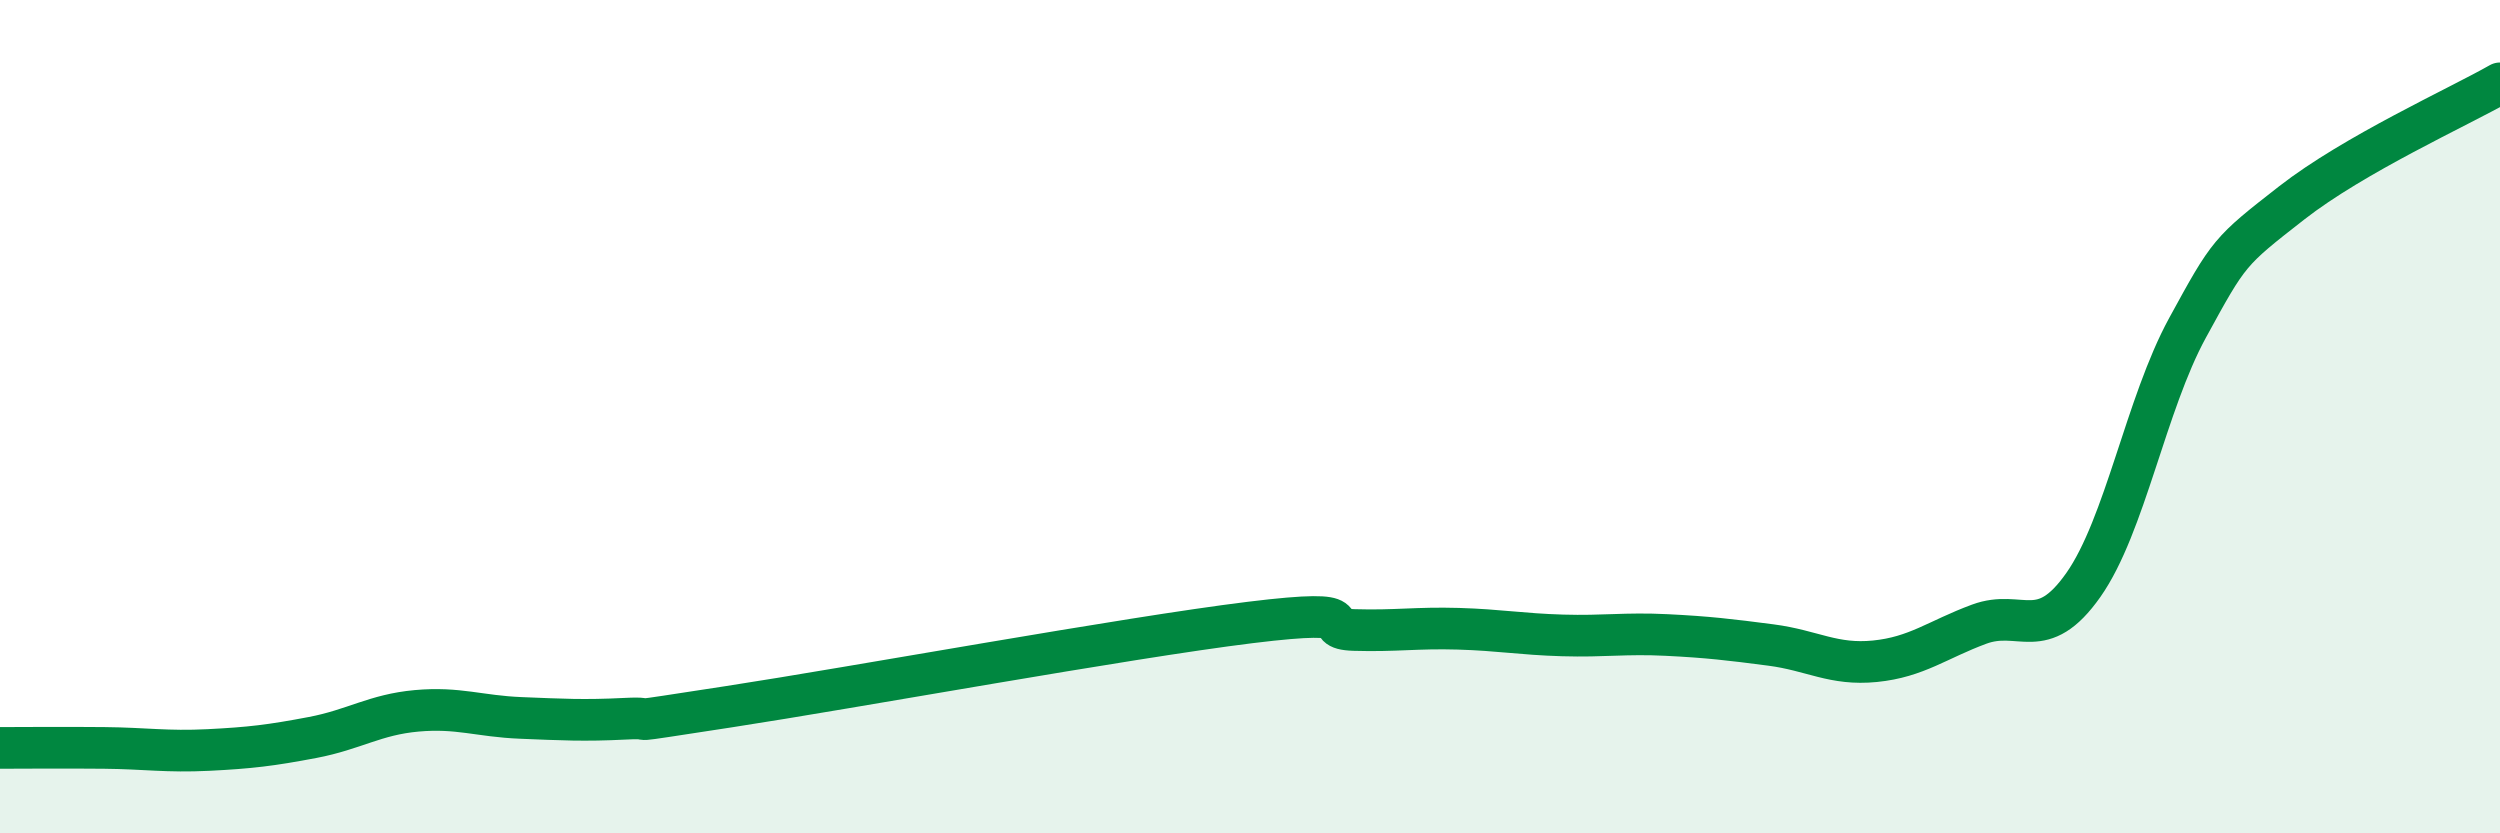
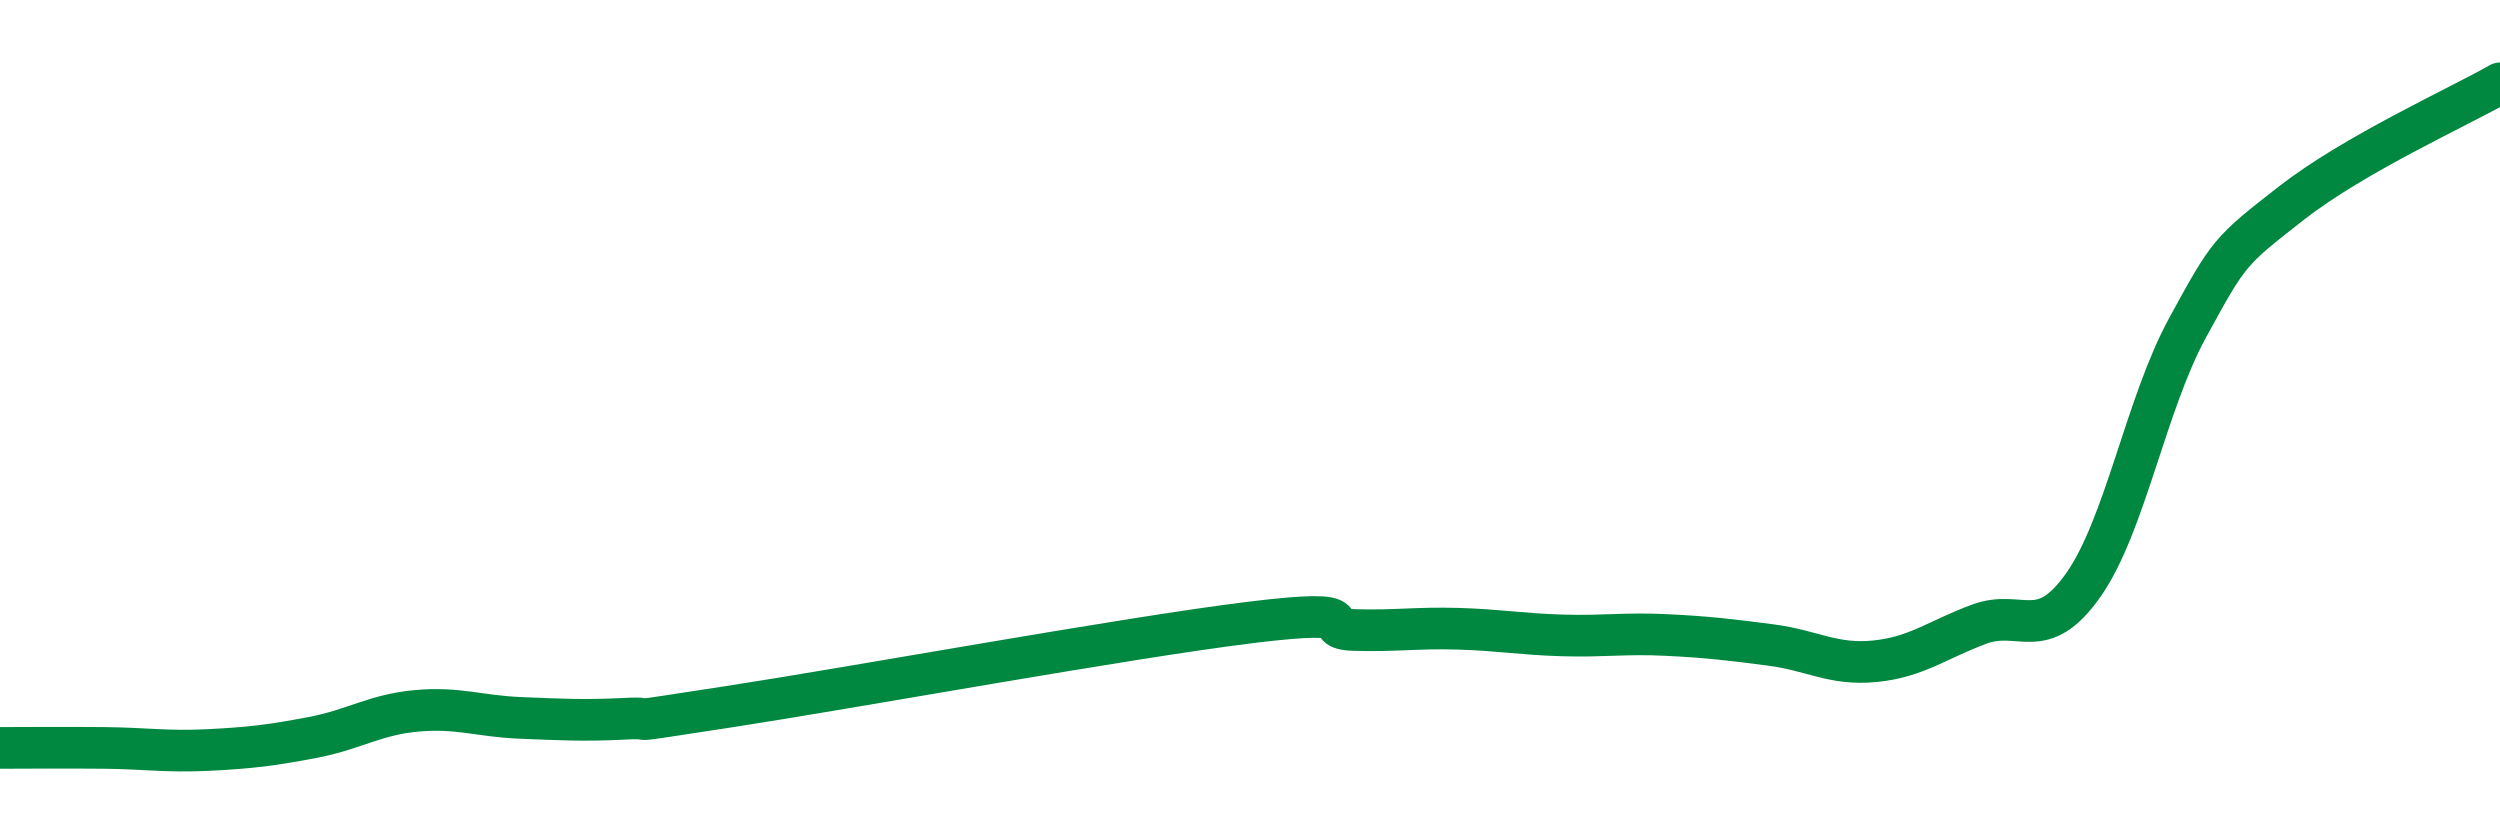
<svg xmlns="http://www.w3.org/2000/svg" width="60" height="20" viewBox="0 0 60 20">
-   <path d="M 0,17.95 C 0.5,17.95 1.5,17.94 2.5,17.95 C 3.5,17.96 4,18.05 5,18 C 6,17.95 6.5,17.89 7.5,17.7 C 8.5,17.51 9,17.15 10,17.06 C 11,16.97 11.5,17.19 12.5,17.23 C 13.5,17.27 14,17.3 15,17.25 C 16,17.2 14.5,17.42 17.5,16.96 C 20.5,16.5 27,15.31 30,14.94 C 33,14.57 31.5,15.09 32.5,15.12 C 33.5,15.15 34,15.06 35,15.09 C 36,15.12 36.5,15.22 37.5,15.25 C 38.5,15.28 39,15.19 40,15.24 C 41,15.29 41.5,15.35 42.5,15.48 C 43.5,15.61 44,15.97 45,15.87 C 46,15.77 46.5,15.35 47.5,14.98 C 48.5,14.61 49,15.46 50,14.04 C 51,12.62 51.5,9.7 52.5,7.87 C 53.5,6.04 53.5,6.04 55,4.87 C 56.5,3.7 59,2.57 60,2L60 20L0 20Z" fill="#008740" opacity="0.1" stroke-linecap="round" stroke-linejoin="round" />
  <path d="M 0,17.95 C 0.5,17.95 1.5,17.94 2.5,17.95 C 3.5,17.96 4,18.05 5,18 C 6,17.95 6.5,17.89 7.5,17.7 C 8.5,17.51 9,17.15 10,17.06 C 11,16.97 11.5,17.19 12.5,17.23 C 13.5,17.27 14,17.3 15,17.25 C 16,17.2 14.5,17.42 17.5,16.96 C 20.5,16.5 27,15.31 30,14.94 C 33,14.57 31.5,15.09 32.5,15.12 C 33.5,15.15 34,15.06 35,15.09 C 36,15.12 36.5,15.22 37.5,15.25 C 38.5,15.28 39,15.19 40,15.24 C 41,15.29 41.5,15.35 42.5,15.48 C 43.5,15.61 44,15.97 45,15.87 C 46,15.77 46.5,15.35 47.5,14.98 C 48.5,14.61 49,15.46 50,14.04 C 51,12.62 51.5,9.7 52.5,7.87 C 53.5,6.04 53.5,6.04 55,4.87 C 56.5,3.7 59,2.57 60,2" stroke="#008740" stroke-width="1" fill="none" stroke-linecap="round" stroke-linejoin="round" />
</svg>